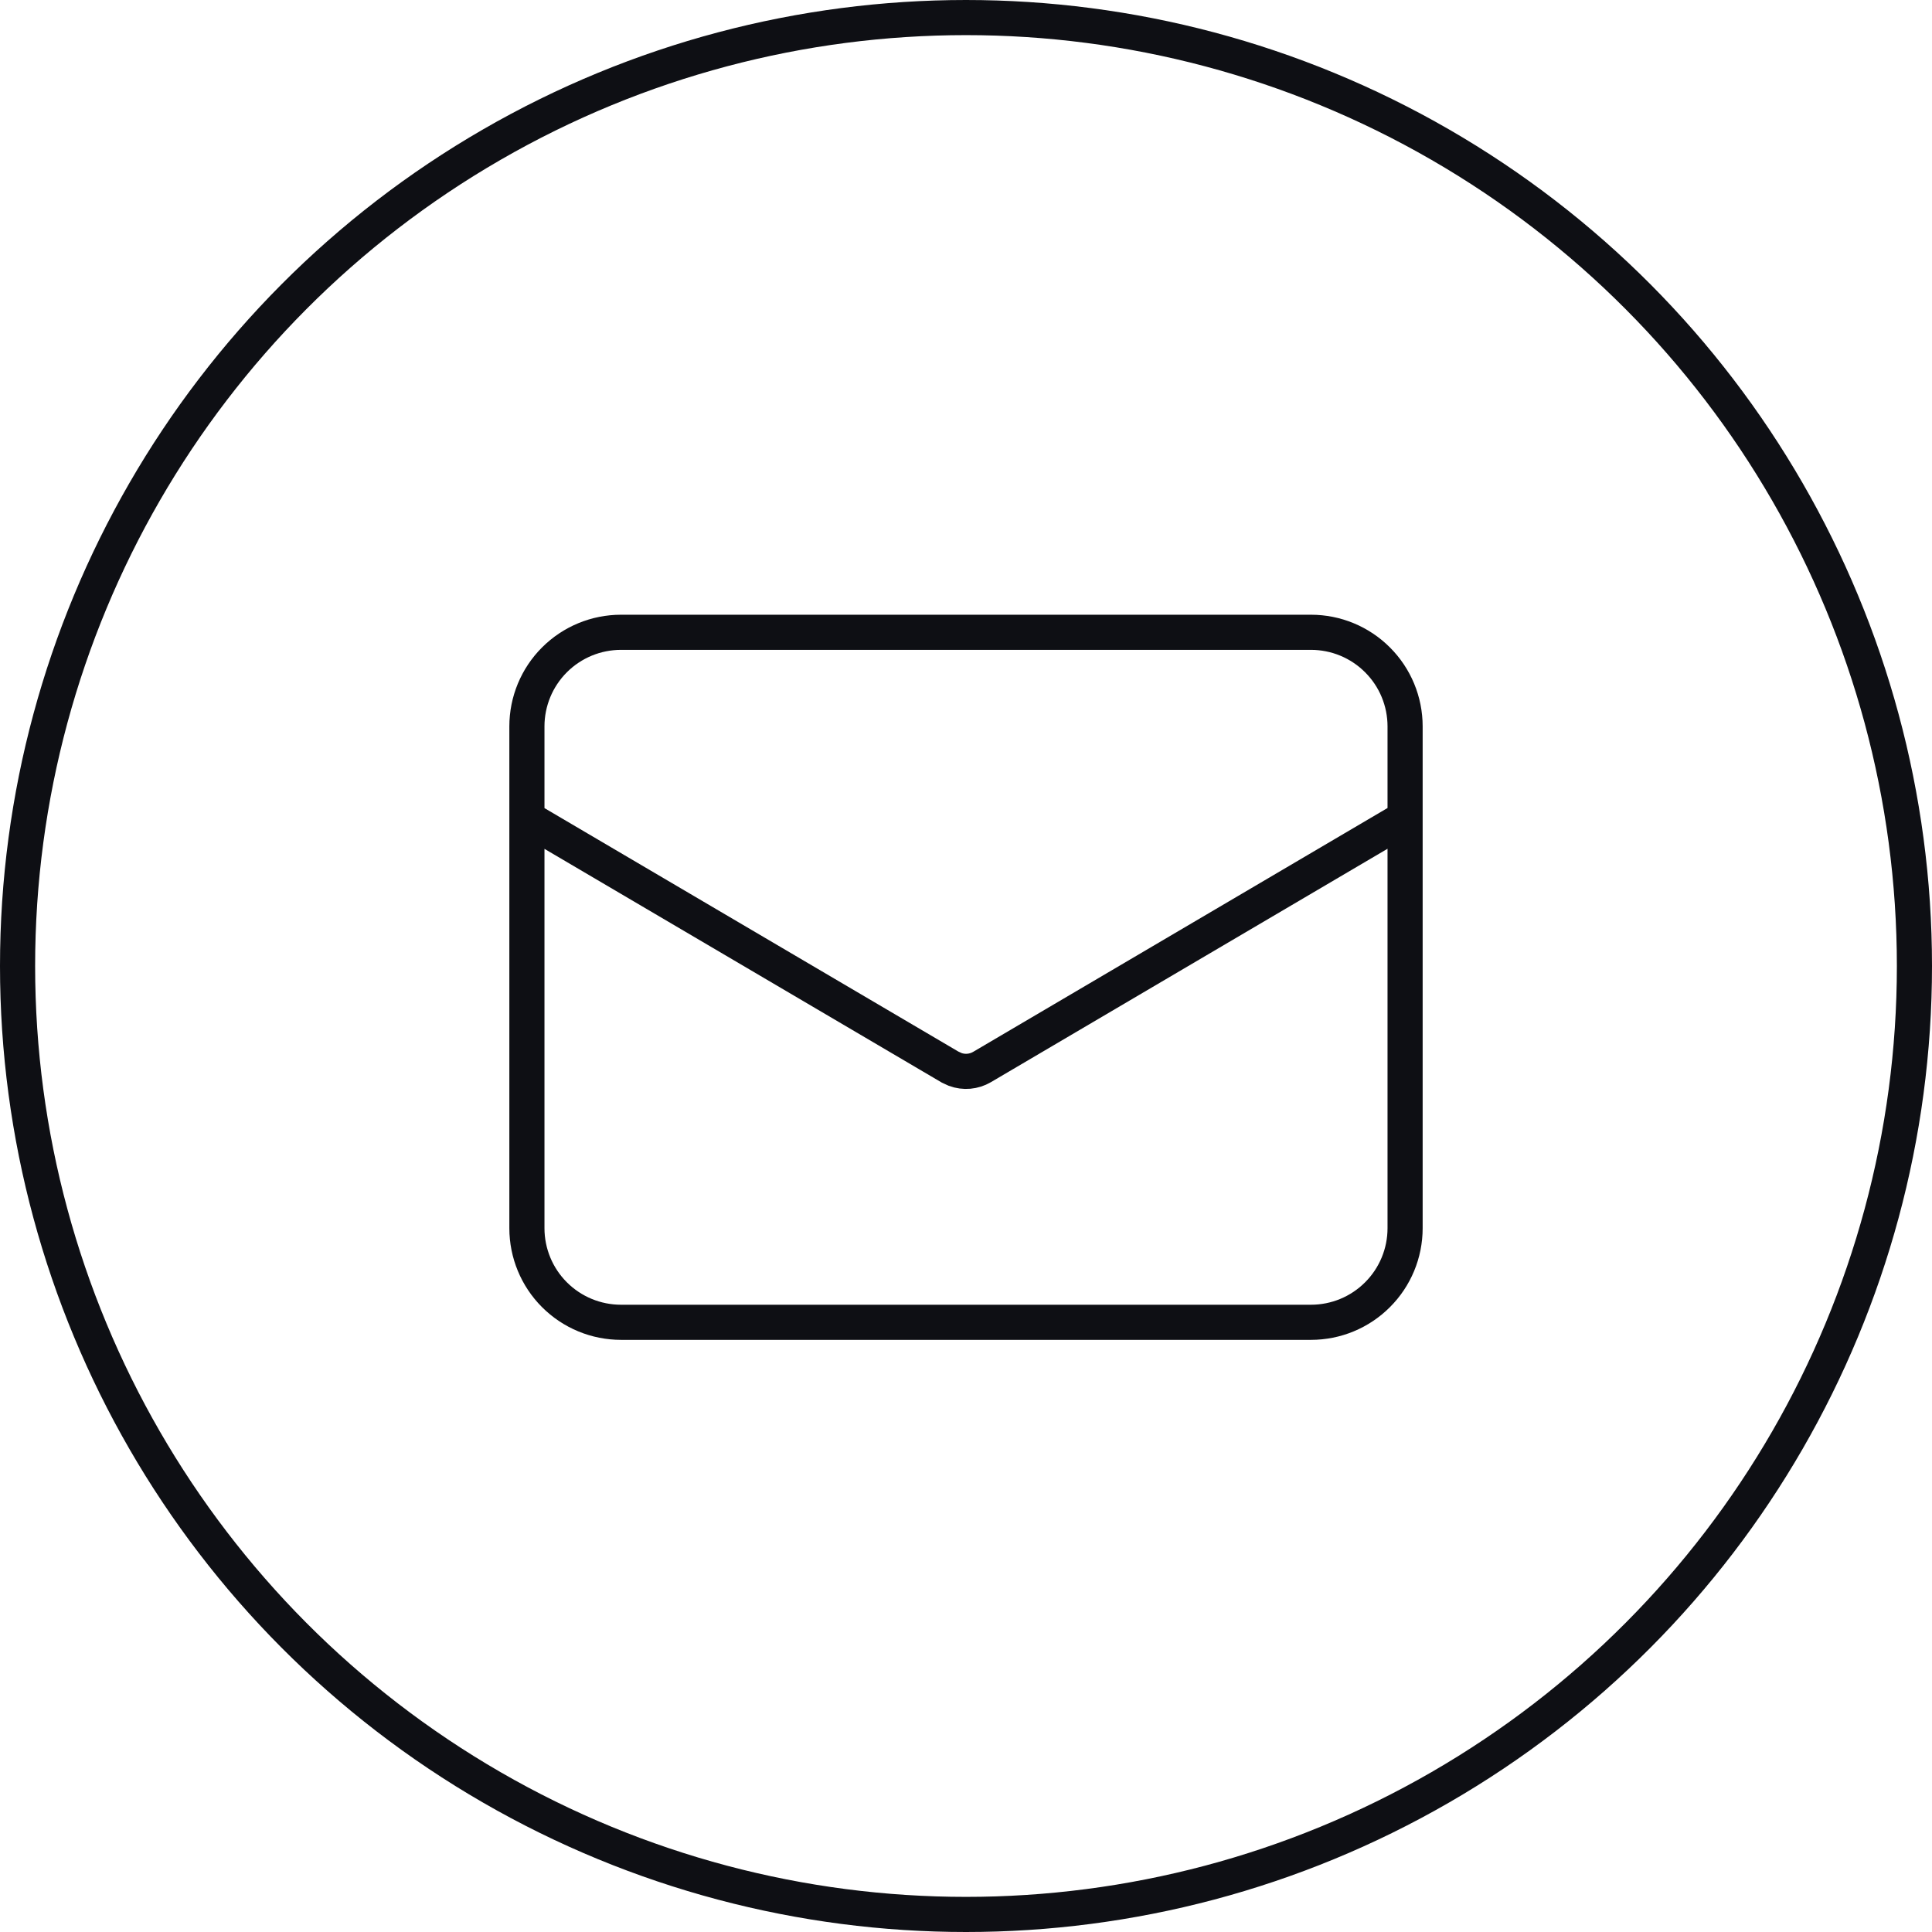
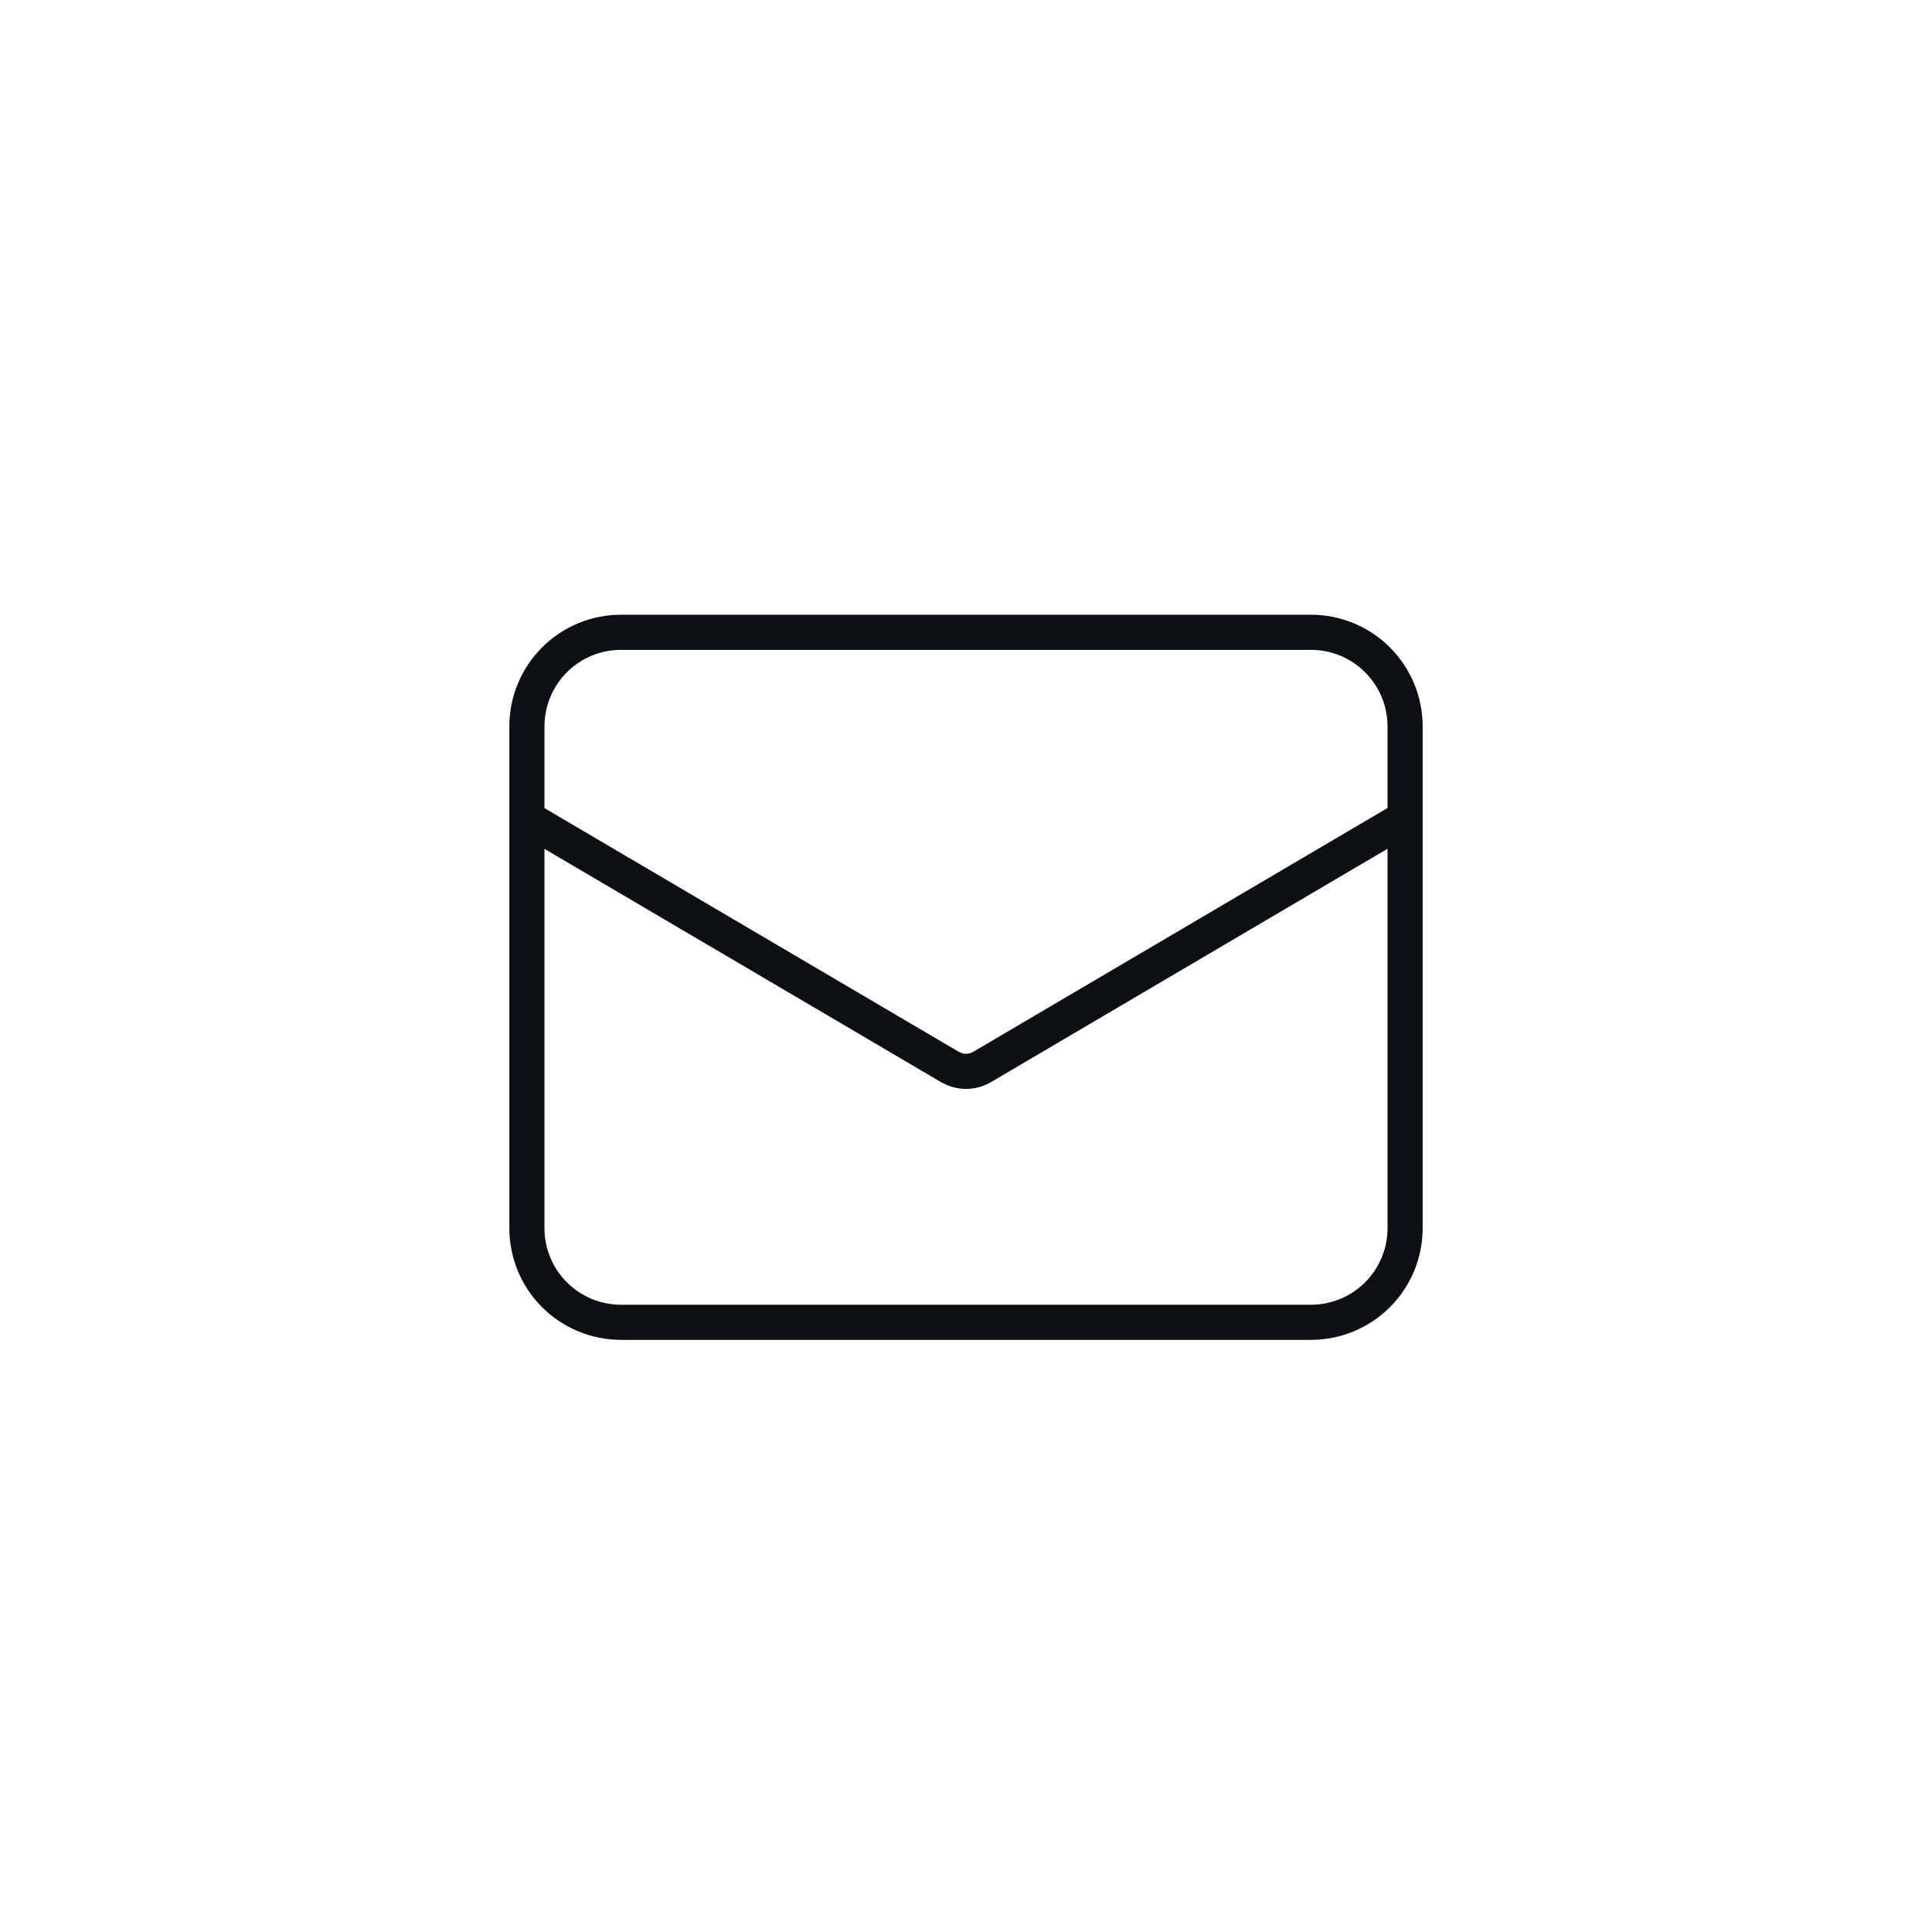
<svg xmlns="http://www.w3.org/2000/svg" width="55" height="55" viewBox="0 0 55 55" fill="none">
-   <circle cx="27.5" cy="27.5" r="27" stroke="#0E0F14" />
  <path d="M40 23.288L27.954 30.377C27.84 30.444 27.712 30.484 27.581 30.496C27.449 30.508 27.317 30.49 27.193 30.445L27.046 30.377L15 23.291M40 23.288V34.964C40 35.675 39.718 36.356 39.215 36.858C38.713 37.361 38.032 37.643 37.321 37.643H17.679C16.968 37.643 16.287 37.361 15.784 36.858C15.282 36.356 15 35.675 15 34.964V23.291M40 23.288V21.214V20.679C40 19.968 39.718 19.287 39.215 18.785C38.713 18.282 38.032 18 37.321 18H17.679C16.968 18 16.287 18.282 15.784 18.785C15.282 19.287 15 19.968 15 20.679V21.218V23.291" stroke="#0E0F14" />
</svg>